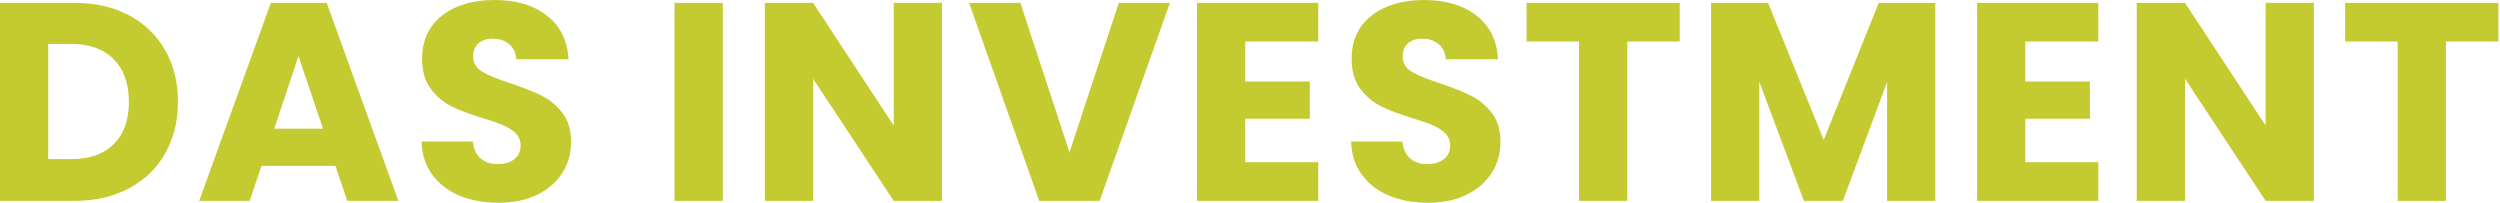
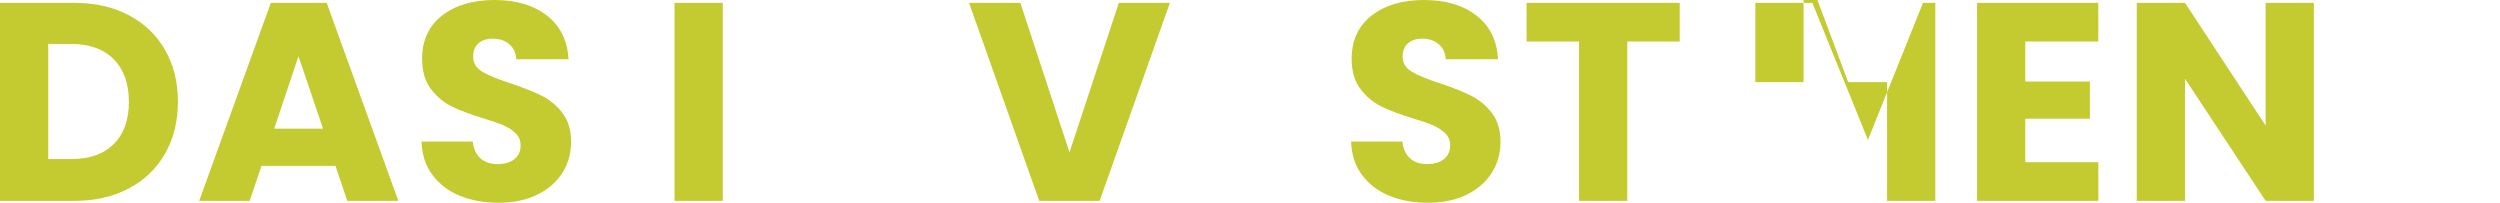
<svg xmlns="http://www.w3.org/2000/svg" version="1.1" id="Ebene_1" x="0px" y="0px" viewBox="0 0 3084 250.9" style="enable-background:new 0 0 3084 250.9;" xml:space="preserve">
  <style type="text/css">
	.st0{fill:#C4CB30;}
</style>
  <g>
    <path class="st0" d="M159,18.8c19.3,10.2,34.2,24.5,44.7,43c10.6,18.5,15.8,39.7,15.8,63.9c0,23.9-5.3,45.1-15.8,63.7   c-10.6,18.6-25.5,32.9-44.9,43.1c-19.4,10.2-41.8,15.3-67.3,15.3H0V3.5h91.5C117.3,3.5,139.8,8.6,159,18.8z M140.2,177.8   c12.5-12.3,18.8-29.7,18.8-52.2s-6.3-40-18.8-52.6s-30.1-18.8-52.6-18.8H59.5v142h28.2C110.2,196.3,127.7,190.1,140.2,177.8z" />
    <path class="st0" d="M413.8,204.6h-91.2L308,247.8h-62.3L334.1,3.5H403l88.4,244.3h-63L413.8,204.6z M398.5,158.7l-30.3-89.4   l-29.9,89.4H398.5z" />
    <path class="st0" d="M567.3,241.5c-14.2-5.8-25.5-14.4-33.9-25.8c-8.5-11.4-12.9-25.1-13.4-41.1h63.3c0.9,9.1,4,15.9,9.4,20.7   c5.3,4.8,12.3,7.1,20.9,7.1c8.8,0,15.8-2,20.9-6.1c5.1-4.1,7.7-9.7,7.7-16.9c0-6-2-11-6.1-15c-4.1-3.9-9-7.2-15-9.8   c-5.9-2.6-14.3-5.4-25.2-8.7c-15.8-4.9-28.7-9.7-38.6-14.6c-10-4.9-18.6-12.1-25.8-21.6s-10.8-21.9-10.8-37.2   c0-22.7,8.2-40.5,24.7-53.4C561.8,6.4,583.3,0,609.7,0c26.9,0,48.6,6.4,65.1,19.3s25.3,30.8,26.5,53.8h-64.4   c-0.5-7.9-3.4-14.1-8.7-18.6s-12.2-6.8-20.5-6.8c-7.2,0-13,1.9-17.4,5.7s-6.6,9.3-6.6,16.5c0,7.9,3.7,14,11.1,18.5   c7.4,4.4,19,9.2,34.8,14.3c15.8,5.3,28.6,10.4,38.5,15.3s18.4,11.9,25.6,21.2s10.8,21.2,10.8,35.8c0,13.9-3.5,26.6-10.6,37.9   c-7.1,11.4-17.3,20.4-30.8,27.1c-13.5,6.7-29.3,10.1-47.7,10.1C597.4,250.2,581.4,247.3,567.3,241.5z" />
    <path class="st0" d="M891.6,3.5v244.3h-59.5V3.5H891.6z" />
-     <path class="st0" d="M1162,247.8h-59.5L1003,97.1v150.7h-59.5V3.5h59.5l99.5,151.4V3.5h59.5V247.8z" />
    <path class="st0" d="M1443.2,3.5l-86.7,244.3H1282L1195.4,3.5h63.3l60.6,184.4l60.9-184.4C1380.2,3.5,1443.2,3.5,1443.2,3.5z" />
-     <path class="st0" d="M1536.1,51.2v49.4h79.7v45.9h-79.7v53.6h90.1v47.7h-149.6V3.5h149.6v47.7H1536.1z" />
    <path class="st0" d="M1714,241.5c-14.2-5.8-25.5-14.4-33.9-25.8c-8.5-11.4-12.9-25.1-13.4-41.1h63.3c0.9,9.1,4.1,15.9,9.4,20.7   s12.3,7.1,20.9,7.1c8.8,0,15.8-2,20.9-6.1s7.7-9.7,7.7-16.9c0-6-2-11-6.1-15c-4.1-3.9-9.1-7.2-15-9.8s-14.3-5.4-25.2-8.7   c-15.8-4.9-28.7-9.7-38.6-14.6c-10-4.9-18.6-12.1-25.8-21.6c-7.2-9.5-10.8-21.9-10.8-37.2c0-22.7,8.2-40.5,24.7-53.4   C1708.5,6.4,1730,0,1756.4,0c26.9,0,48.6,6.4,65.1,19.3s25.3,30.8,26.4,53.8h-64.4c-0.5-7.9-3.4-14.1-8.7-18.6   c-5.3-4.5-12.2-6.8-20.5-6.8c-7.2,0-13,1.9-17.4,5.7s-6.6,9.3-6.6,16.5c0,7.9,3.7,14,11.1,18.5c7.4,4.4,19,9.2,34.8,14.3   c15.8,5.3,28.6,10.4,38.4,15.3c9.9,4.9,18.4,11.9,25.6,21.2s10.8,21.2,10.8,35.8c0,13.9-3.5,26.6-10.6,37.9   c-7.1,11.4-17.3,20.4-30.8,27.1c-13.5,6.7-29.3,10.1-47.7,10.1C1744.1,250.2,1728.1,247.3,1714,241.5z" />
    <path class="st0" d="M2072.1,3.5v47.7h-64.7v196.6h-59.5V51.2h-64.7V3.5H2072.1z" />
-     <path class="st0" d="M2387.4,3.5v244.3h-59.5V101.3l-54.6,146.5h-48l-55-146.9v146.9h-59.5V3.5h70.3l68.6,169.1l67.9-169.1   C2317.4,3.5,2387.4,3.5,2387.4,3.5z" />
+     <path class="st0" d="M2387.4,3.5v244.3h-59.5V101.3h-48l-55-146.9v146.9h-59.5V3.5h70.3l68.6,169.1l67.9-169.1   C2317.4,3.5,2387.4,3.5,2387.4,3.5z" />
    <path class="st0" d="M2498.4,51.2v49.4h79.7v45.9h-79.7v53.6h90.1v47.7h-149.6V3.5h149.6v47.7H2498.4z" />
    <path class="st0" d="M2854.4,247.8h-59.5l-99.5-150.7v150.7h-59.5V3.5h59.5l99.5,151.4V3.5h59.5V247.8L2854.4,247.8z" />
-     <path class="st0" d="M3082,3.5v47.7h-64.7v196.6h-59.5V51.2H2893V3.5H3082z" />
  </g>
</svg>